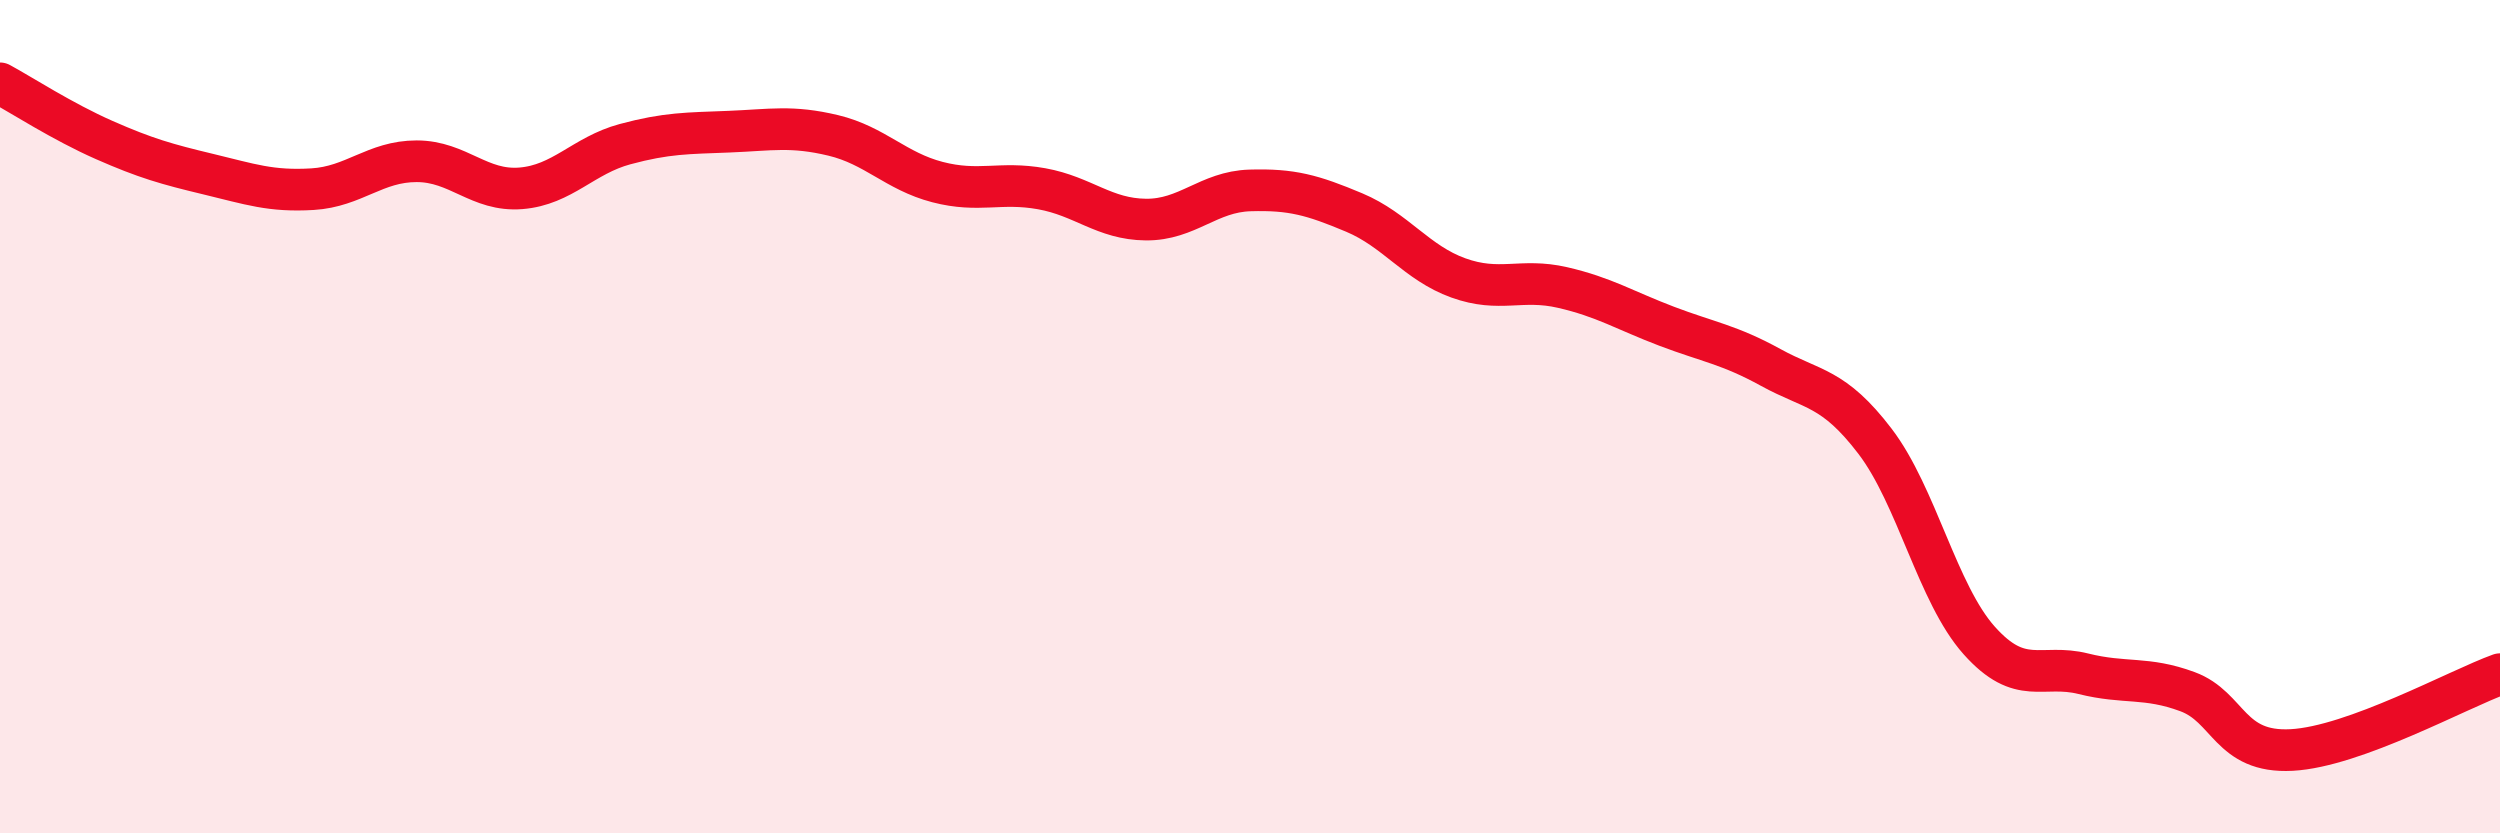
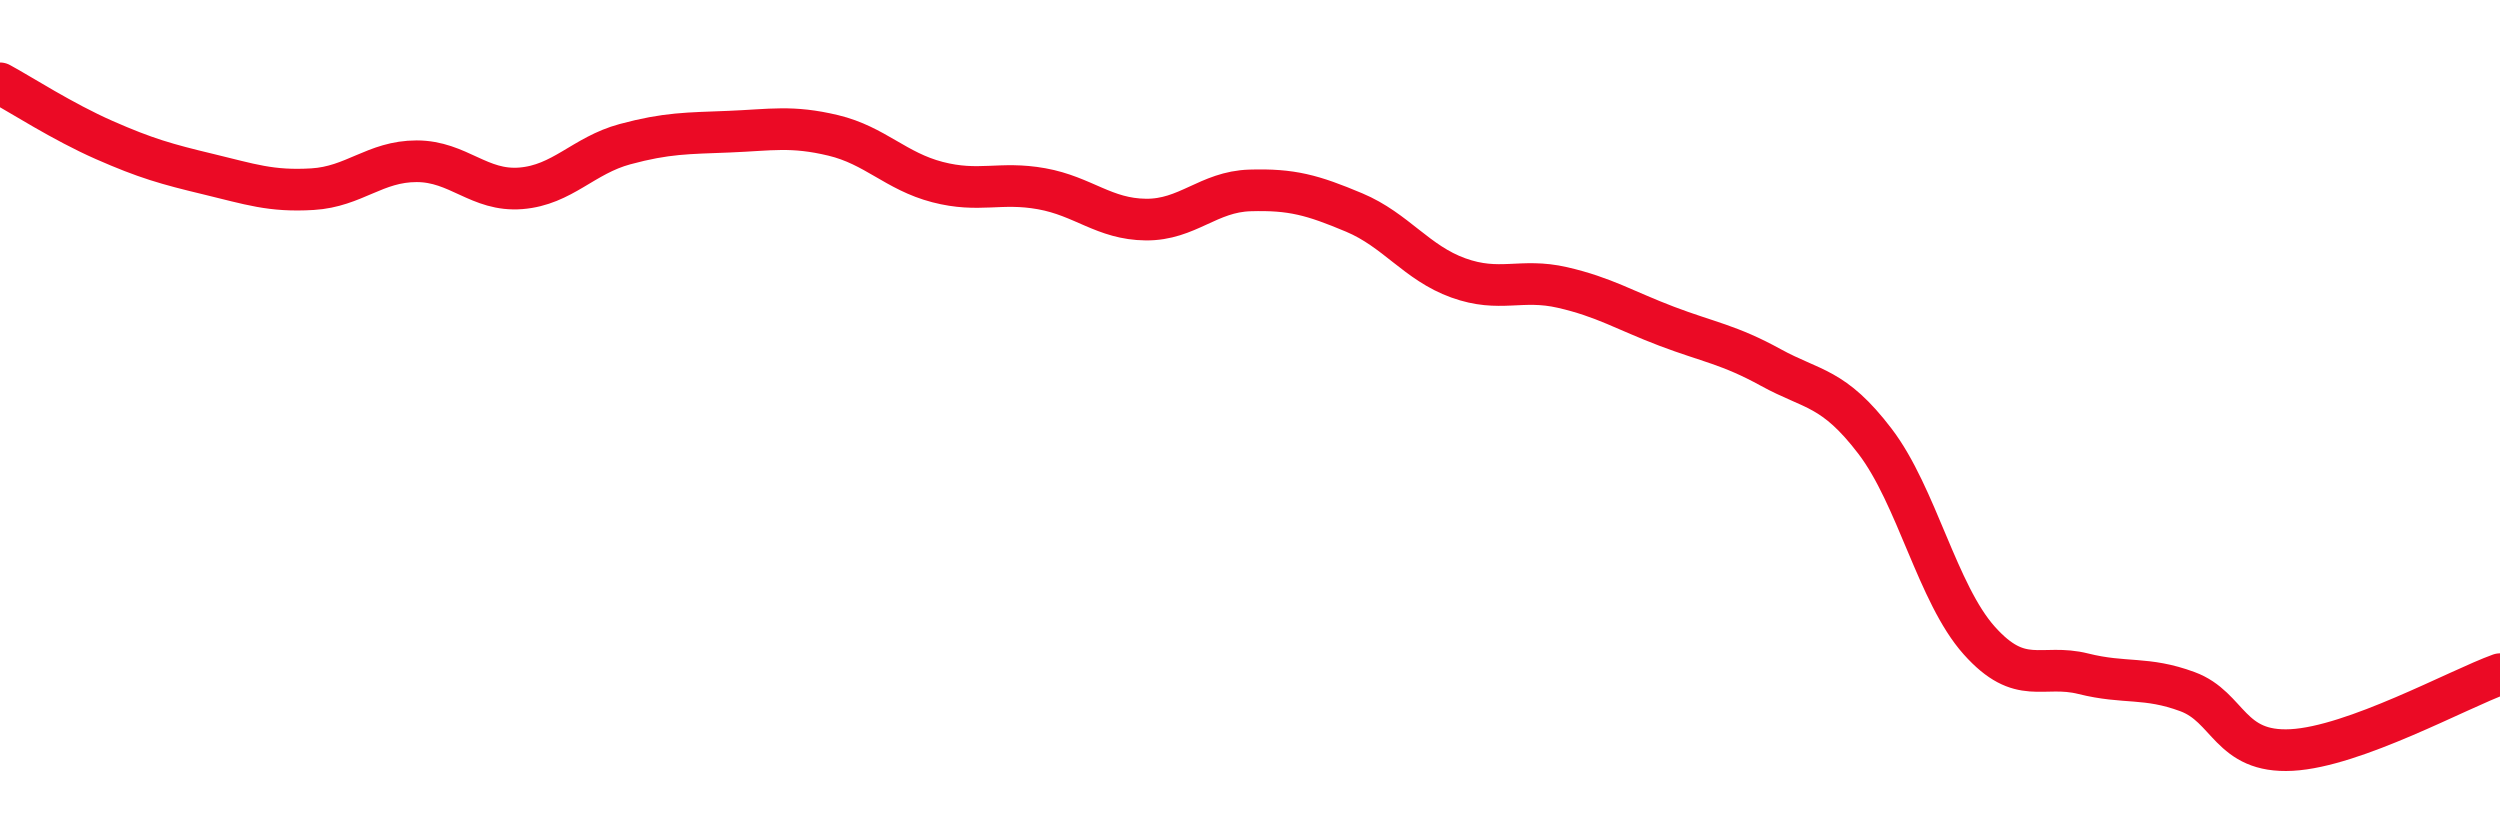
<svg xmlns="http://www.w3.org/2000/svg" width="60" height="20" viewBox="0 0 60 20">
-   <path d="M 0,2 C 0.5,2.27 1.5,2.92 2.5,3.36 C 3.5,3.8 4,3.94 5,4.18 C 6,4.42 6.5,4.6 7.5,4.54 C 8.5,4.48 9,3.87 10,3.87 C 11,3.87 11.5,4.6 12.5,4.52 C 13.5,4.44 14,3.73 15,3.46 C 16,3.19 16.5,3.2 17.5,3.16 C 18.5,3.12 19,3.01 20,3.25 C 21,3.49 21.5,4.11 22.5,4.37 C 23.5,4.63 24,4.35 25,4.53 C 26,4.71 26.5,5.26 27.5,5.27 C 28.5,5.28 29,4.6 30,4.57 C 31,4.54 31.5,4.68 32.5,5.1 C 33.5,5.52 34,6.31 35,6.67 C 36,7.03 36.5,6.67 37.5,6.9 C 38.5,7.13 39,7.45 40,7.83 C 41,8.21 41.5,8.27 42.5,8.82 C 43.5,9.37 44,9.28 45,10.59 C 46,11.9 46.5,14.25 47.5,15.37 C 48.5,16.49 49,15.92 50,16.17 C 51,16.42 51.5,16.23 52.5,16.6 C 53.5,16.97 53.5,18.08 55,18 C 56.5,17.92 59,16.54 60,16.18L60 20L0 20Z" fill="#EB0A25" opacity="0.1" stroke-linecap="round" stroke-linejoin="round" />
  <path d="M 0,2 C 0.5,2.27 1.5,2.92 2.5,3.36 C 3.5,3.8 4,3.94 5,4.18 C 6,4.42 6.5,4.6 7.5,4.54 C 8.5,4.48 9,3.87 10,3.87 C 11,3.87 11.5,4.6 12.5,4.52 C 13.5,4.44 14,3.73 15,3.46 C 16,3.19 16.5,3.2 17.5,3.16 C 18.5,3.12 19,3.01 20,3.25 C 21,3.49 21.5,4.11 22.5,4.37 C 23.5,4.63 24,4.35 25,4.53 C 26,4.71 26.5,5.26 27.5,5.27 C 28.5,5.28 29,4.6 30,4.57 C 31,4.54 31.5,4.68 32.5,5.1 C 33.5,5.52 34,6.31 35,6.67 C 36,7.03 36.5,6.67 37.5,6.9 C 38.5,7.13 39,7.45 40,7.83 C 41,8.21 41.5,8.27 42.5,8.82 C 43.5,9.37 44,9.28 45,10.59 C 46,11.9 46.5,14.25 47.5,15.37 C 48.5,16.49 49,15.92 50,16.17 C 51,16.42 51.5,16.23 52.5,16.6 C 53.5,16.97 53.5,18.08 55,18 C 56.5,17.92 59,16.54 60,16.18" stroke="#EB0A25" stroke-width="1" fill="none" stroke-linecap="round" stroke-linejoin="round" />
</svg>